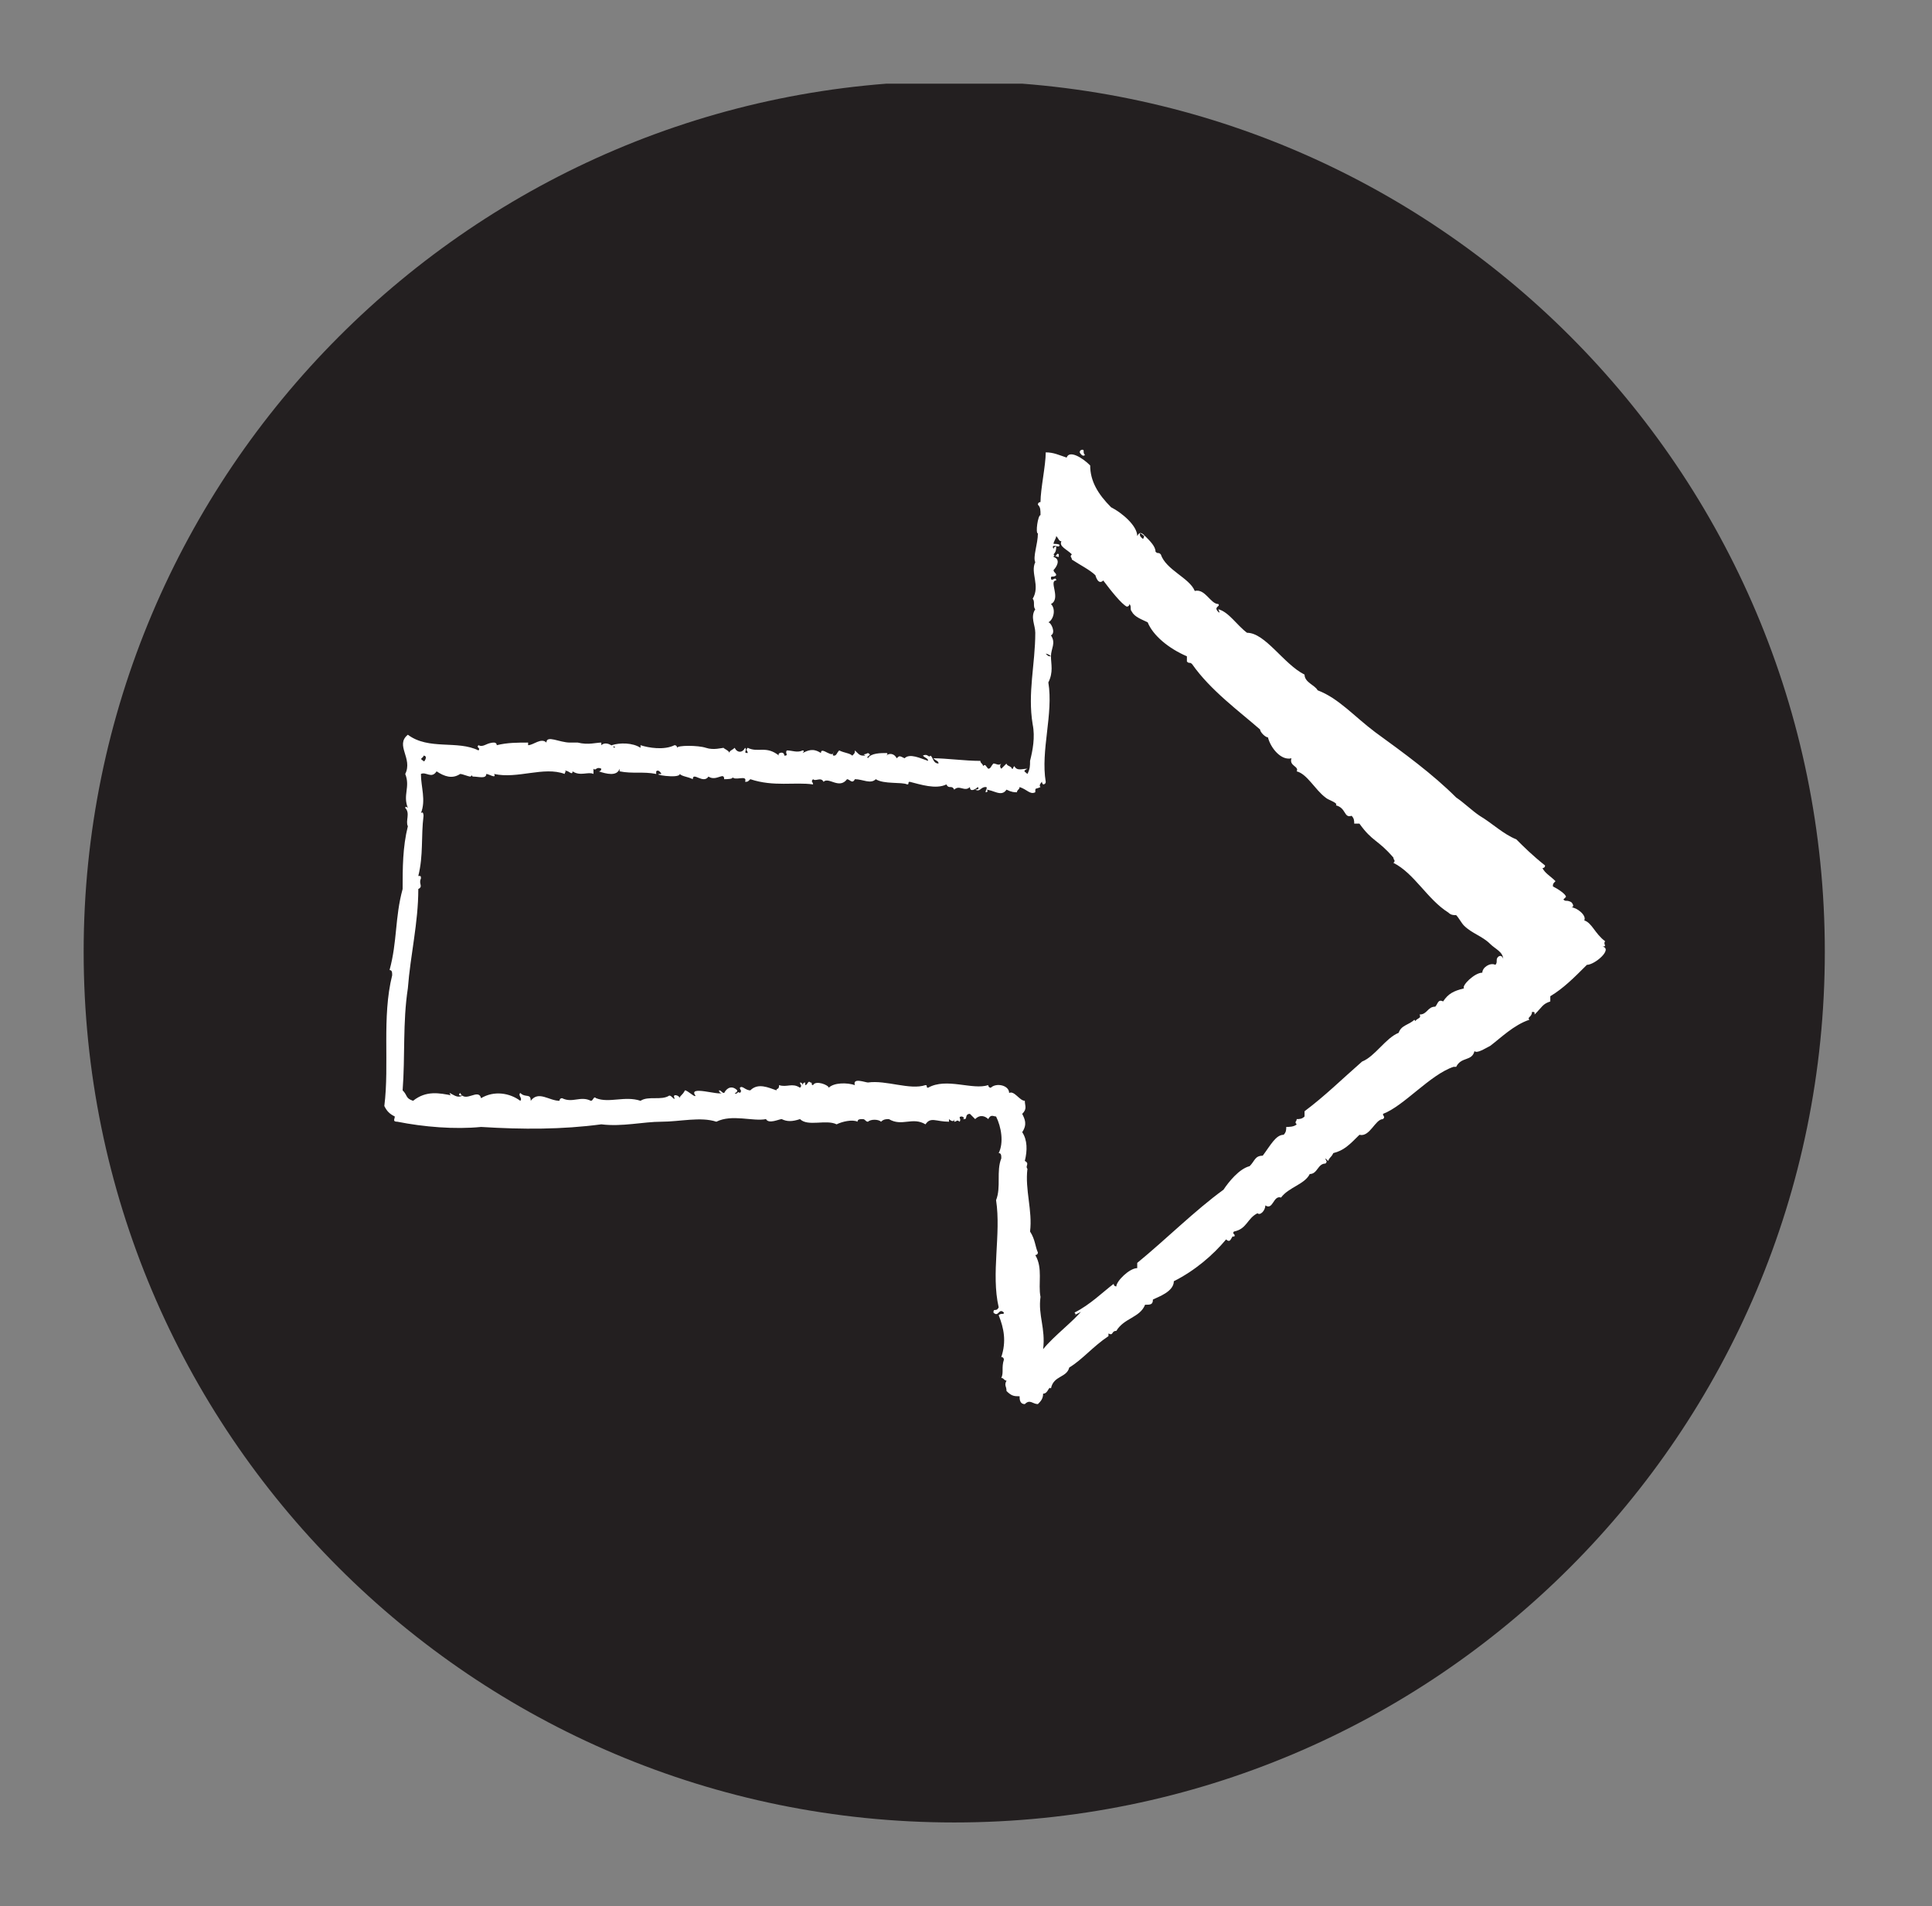
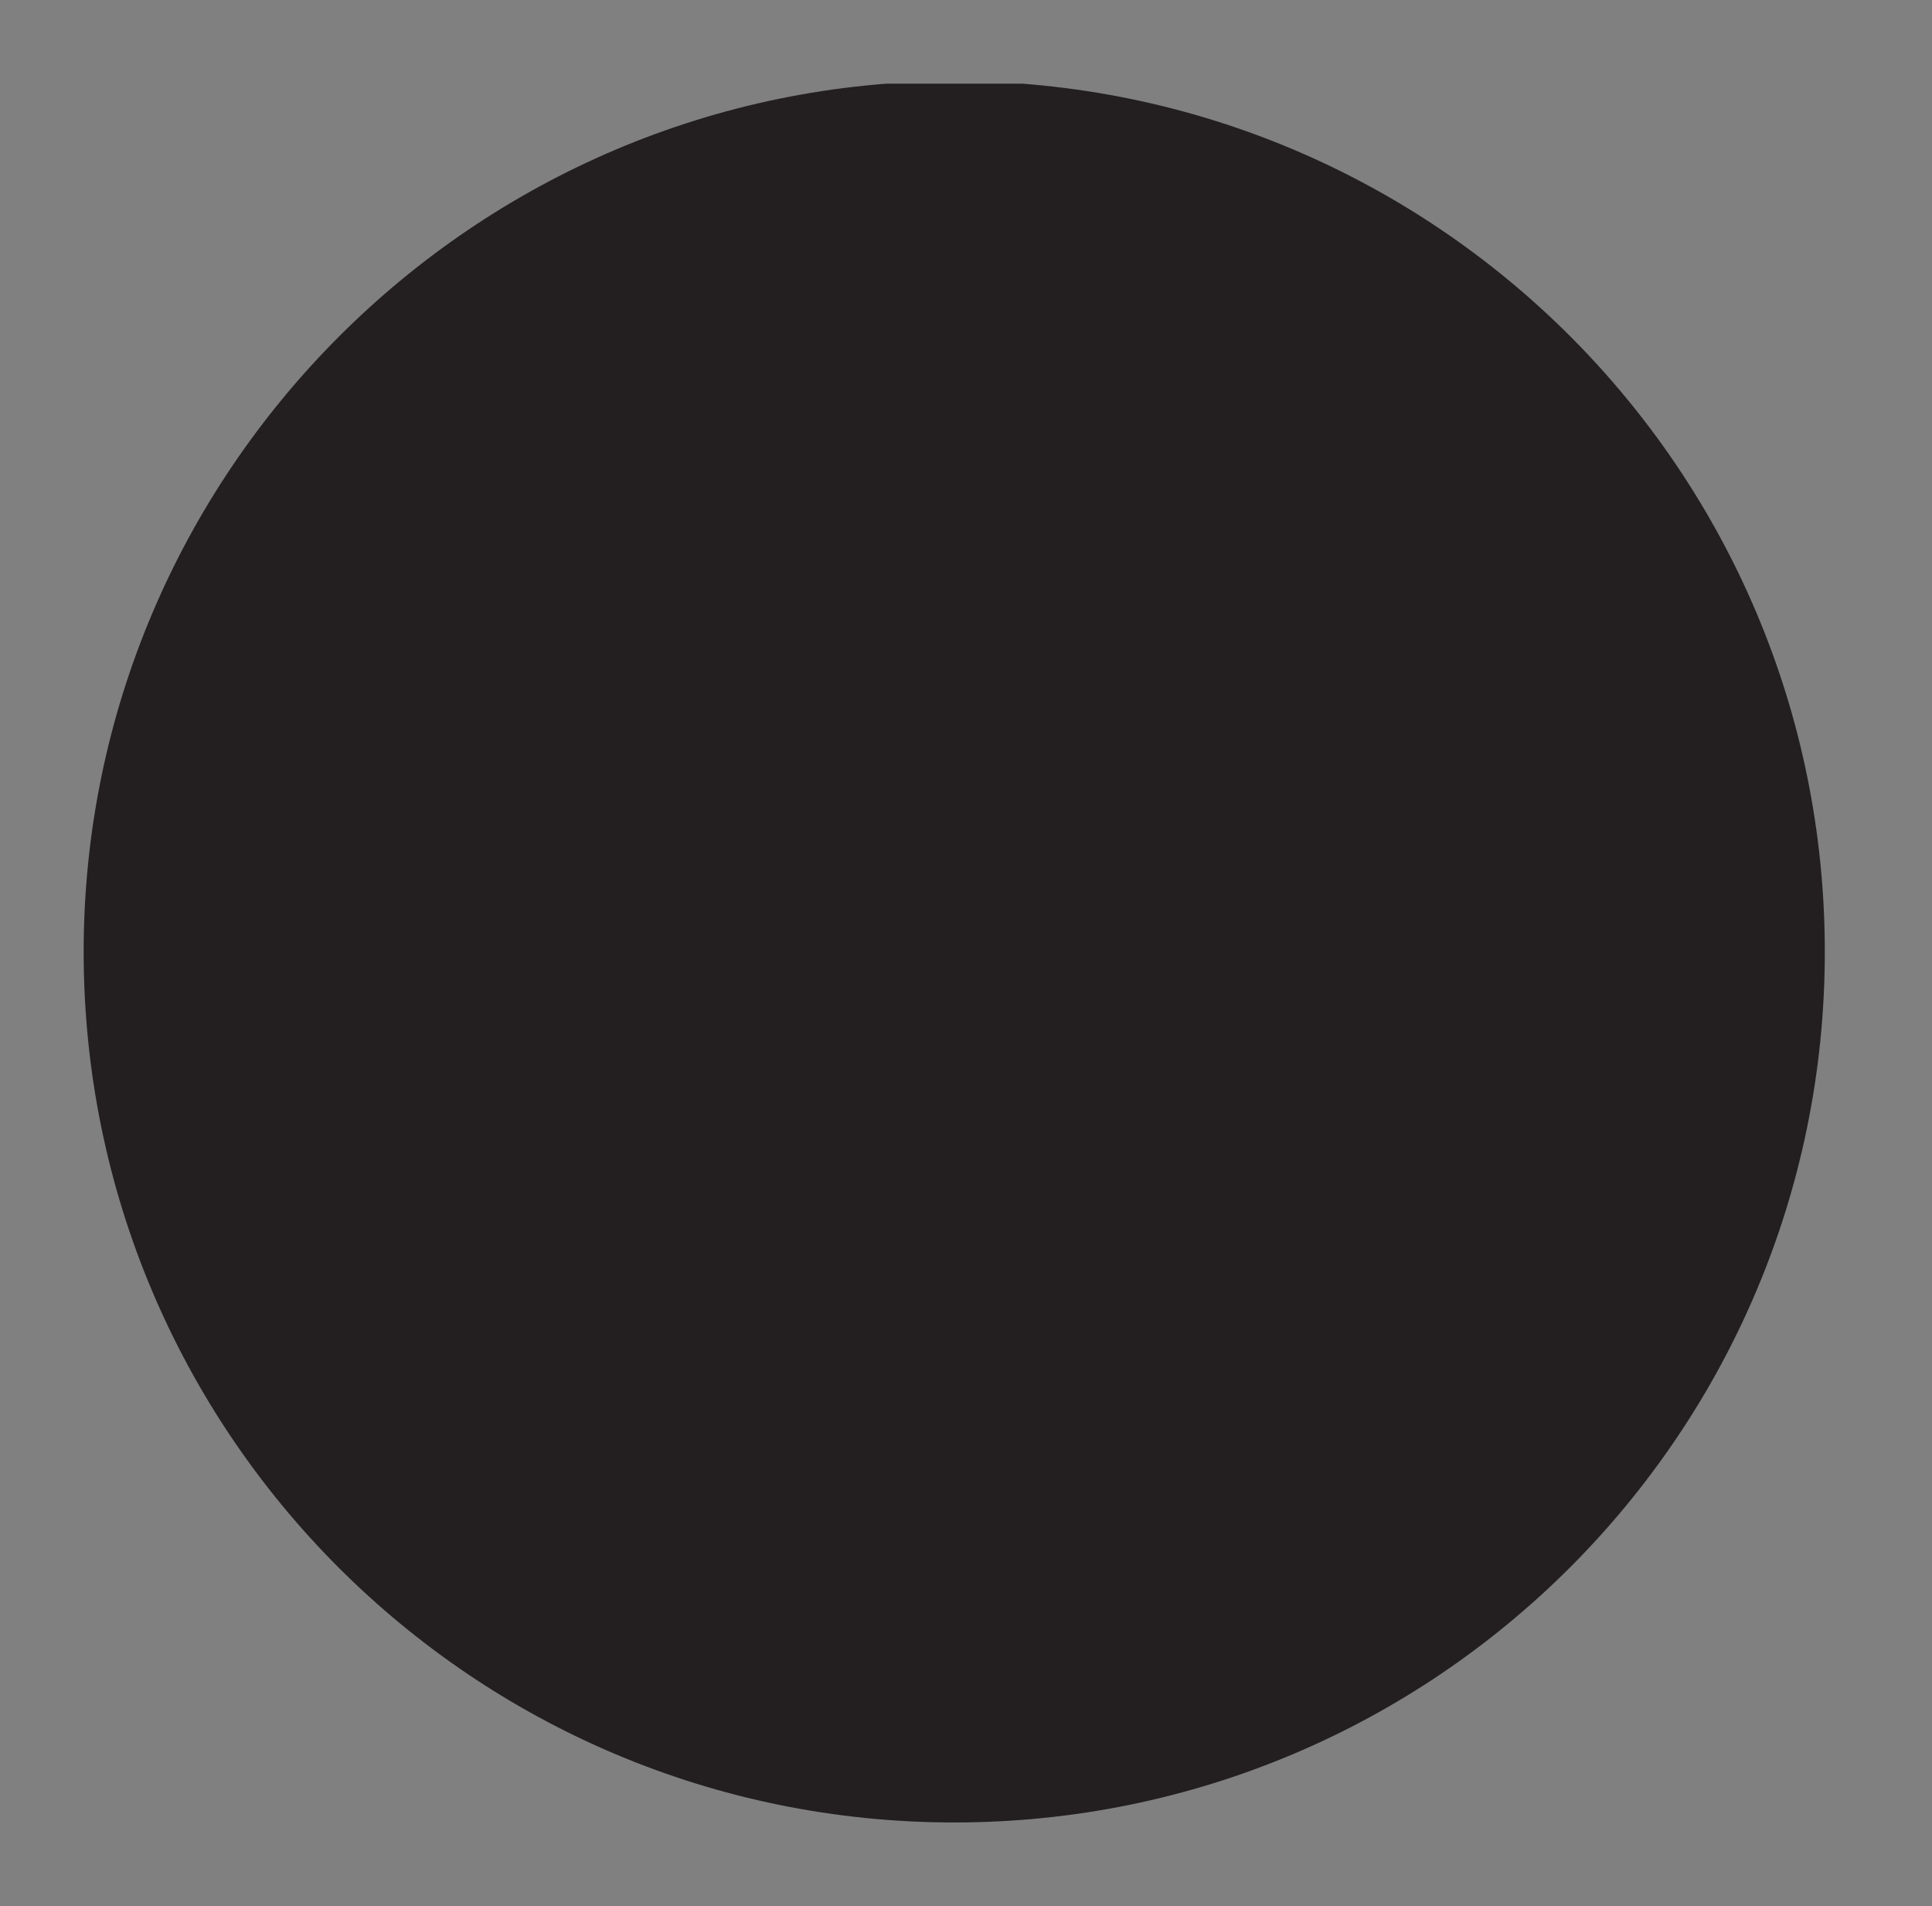
<svg xmlns="http://www.w3.org/2000/svg" xmlns:xlink="http://www.w3.org/1999/xlink" version="1.1" id="Layer_1" x="0px" y="0px" viewBox="0 0 73.9 72.9" style="enable-background:new 0 0 73.9 72.9;" xml:space="preserve">
  <rect x="0" y="0" width="73.9" height="72.9" fill="#808080" stroke="none" />
  <style type="text/css">
	.st0{clip-path:url(#SVGID_00000017475802413848790150000002296540221154859170_);fill:#231F20;}
	.st1{clip-path:url(#SVGID_00000017475802413848790150000002296540221154859170_);fill:#FFFFFF;}
</style>
  <g>
    <defs>
      <rect id="SVGID_1_" x="3.2" y="3.2" width="66.6" height="66.6" />
    </defs>
    <clipPath id="SVGID_00000043420442460764379580000012511769980144071863_">
      <use xlink:href="#SVGID_1_" style="overflow:visible;" />
    </clipPath>
    <path style="clip-path:url(#SVGID_00000043420442460764379580000012511769980144071863_);fill:#231F20;" d="M36.5,69.7   c18.4,0,33.3-14.9,33.3-33.3c0-18.4-14.9-33.3-33.3-33.3S3.2,18.1,3.2,36.4C3.2,54.8,18.1,69.7,36.5,69.7" />
-     <path style="clip-path:url(#SVGID_00000043420442460764379580000012511769980144071863_);fill:#FFFFFF;" d="M41.4,17.2   c0.1,0,0,0.1,0.1,0.2c-0.1,0.1-0.2-0.1-0.2-0.1C41.3,17.2,41.4,17.2,41.4,17.2" />
-     <path style="clip-path:url(#SVGID_00000043420442460764379580000012511769980144071863_);fill:#FFFFFF;" d="M16.2,29.1   C16,29,16.2,29,16.2,28.9C16.4,28.9,16.2,29.2,16.2,29.1 M41.4,50.1c-0.3,0.4-1.1,1-1.5,1.5c0.1-0.8-0.2-1.3-0.1-2   c-0.1-0.5,0.1-1.1-0.2-1.6c0,0,0.1,0,0.1-0.1c-0.1-0.2-0.1-0.5-0.3-0.8c0.1-0.8-0.2-1.6-0.1-2.4c-0.1-0.1,0.1-0.2-0.1-0.3   c0.1-0.4,0.1-0.8-0.1-1.1c0.2-0.3,0.1-0.5,0-0.7c0.2-0.2,0.1-0.3,0.1-0.5c-0.2,0-0.4-0.4-0.6-0.3c0-0.3-0.5-0.4-0.7-0.2   c-0.1,0-0.1-0.1-0.1-0.1c-0.6,0.2-1.6-0.3-2.3,0.1c-0.1,0,0-0.1-0.1-0.1c-0.6,0.2-1.5-0.2-2.2-0.1c-0.1,0-0.6-0.2-0.5,0.1   c-0.3-0.1-0.8-0.1-1,0.1c0-0.1-0.5-0.3-0.6-0.1c-0.1,0,0-0.1-0.1-0.1c-0.1-0.1-0.1,0.1-0.2,0.1c0,0,0-0.1,0-0.1   c-0.1,0-0.1,0.1-0.1,0.1c0,0,0-0.1-0.1-0.1c0,0.1,0.1,0.1,0,0.2c-0.3-0.2-0.5,0-0.8-0.1c0,0.2-0.1,0.1-0.1,0.2   c-0.3-0.1-0.7-0.3-1,0c-0.2,0-0.3-0.2-0.4-0.1c0,0.1,0.1,0.1,0,0.2c-0.1-0.1-0.1,0.1-0.2,0c0,0,0.1,0,0.1-0.1   c-0.2-0.2-0.4-0.1-0.5,0.1c-0.1,0-0.1-0.1-0.2-0.1c0,0,0,0.1,0.1,0.1c-0.1,0.1-1.3-0.3-1,0.1c0,0.1-0.3-0.2-0.4-0.2   c-0.1,0.2-0.2,0.2-0.2,0.3c0-0.1-0.3-0.2-0.2,0c0,0.1-0.1-0.1-0.2-0.1c-0.3,0.2-0.8,0-1.1,0.2c-0.6-0.2-1.2,0.1-1.7-0.1   c-0.1-0.1-0.1,0.1-0.2,0.1c-0.4-0.2-0.7,0.1-1.1-0.1c-0.1,0-0.1,0.1-0.1,0.1c-0.4,0-0.8-0.4-1.1,0c0-0.3-0.2-0.1-0.4-0.3   c-0.1,0.1,0.1,0.2,0,0.3c-0.4-0.3-1-0.4-1.5-0.1c-0.1-0.4-0.6,0.2-0.8-0.2c-0.1,0.1,0,0.1,0.1,0.1c-0.2,0.1-0.3,0-0.5-0.1   c0,0,0,0.1,0.1,0.1c-0.5-0.1-1-0.2-1.5,0.2c-0.3-0.1-0.2-0.2-0.4-0.4c0.1-1.3,0-2.6,0.2-3.9c0.1-1.3,0.4-2.5,0.4-3.8   c0.2-0.1,0-0.2,0.1-0.4c0-0.1,0-0.1-0.1-0.1c0.2-0.8,0.1-1.5,0.2-2.3c0,0,0-0.2-0.1-0.1c0.2-0.5,0-1,0-1.5c0.2-0.1,0.4,0.2,0.6-0.1   c0.3,0.2,0.6,0.3,0.9,0.1c0.1,0,0.3,0.1,0.4,0.1c0.1-0.1,0-0.1,0-0.2c0-0.1,0,0.2,0.1,0.2c0.2,0,0.5,0.1,0.5-0.1   c0.1,0,0.4,0.2,0.3,0c0.9,0.2,1.9-0.3,2.7,0c0-0.1,0.1-0.1,0-0.1c0.1-0.1,0.3,0.2,0.3,0c0.3,0.2,0.6,0,0.8,0.1c0-0.1,0-0.1,0-0.2   c0.1,0.1,0.1-0.1,0.3,0c0,0,0,0.1-0.1,0.1c0.3,0.1,0.7,0.2,0.8-0.1c0,0,0,0.1,0,0.1c0.5,0.1,0.9,0,1.4,0.1c0-0.1,0-0.1,0-0.1   c0.1-0.1,0.2,0.1,0.2,0.1c-0.5,0,0.7,0.2,0.7,0c0.1,0.1,0.3,0.1,0.5,0.2c0-0.3,0.4,0.2,0.6-0.1c0.3,0.2,0.6-0.2,0.6,0.1   c0.1,0,0.4,0,0.3-0.1c0.1,0.2,0.6-0.1,0.5,0.2c0.1,0,0.1,0,0.2-0.1c0.9,0.3,1.7,0.1,2.4,0.2c0-0.1-0.1-0.1,0-0.2   c0.1,0.1,0.3-0.1,0.4,0.1c0.2-0.2,0.6,0.3,0.9-0.1c0.1,0,0.2,0.2,0.3,0c0.3,0,0.6,0.2,0.8,0c0.3,0.2,1,0.1,1.2,0.2   c0.1,0,0-0.1,0.1-0.1c0.4,0.1,1,0.3,1.4,0.1c0.1,0.2,0.2,0,0.3,0.2c0.2-0.2,0.4,0.1,0.6-0.1c0,0.2,0.2,0.1,0.3,0   c0.1,0.1-0.1,0.1-0.1,0.1c0.2,0.1,0.2-0.1,0.4-0.1c0.1,0,0,0.1,0,0.2c0.1,0,0.1-0.1,0-0.1c0.3,0,0.6,0.3,0.8,0   c0.2,0.1,0.3,0.1,0.4,0.1c0-0.1,0.1-0.1,0.1-0.2c0.3,0.1,0.4,0.3,0.6,0.2c0-0.2,0-0.1,0.2-0.2c-0.1-0.1,0.1-0.2,0.1-0.3   c0,0-0.1,0.1,0,0.2c0,0,0.1,0,0.1-0.1c-0.2-1.2,0.3-2.6,0.1-3.8c0.2-0.4,0.1-0.7,0.1-1c-0.1,0-0.1,0-0.2-0.1c0,0,0.1,0,0.2,0.1   c0-0.3,0.2-0.5,0-0.8c0.2-0.1,0-0.5-0.1-0.5c0.2-0.1,0.3-0.5,0.1-0.7c0.4-0.2-0.1-0.9,0.2-0.9c0-0.2-0.2,0.1-0.2-0.1   c0-0.1,0.1,0,0.2-0.1c0-0.1-0.1-0.1-0.1-0.2c0.1-0.1,0.3-0.4,0-0.5c0-0.1,0.1,0,0.2,0c0,0,0-0.1,0-0.1c-0.1-0.1-0.1,0.2-0.2,0   c0.1-0.1,0.1-0.2,0.1-0.3c0,0-0.1,0-0.1,0.1c-0.1-0.2,0.1-0.1,0.2-0.1c0.1-0.1-0.1-0.1-0.2-0.1c0-0.1,0.1-0.2,0.1-0.3   c0.1,0.1,0.1,0.2,0.2,0.2c-0.1,0.2,0.2,0.3,0.4,0.5c-0.1,0.1,0,0.1,0,0.2c0.3,0.2,0.7,0.4,0.9,0.6c0,0,0.1,0.4,0.3,0.2   c0.3,0.4,0.7,0.9,0.9,1c0,0,0.1,0,0.1-0.1c0.1,0.1,0,0.2,0.1,0.3c0.1,0.2,0.4,0.3,0.6,0.4c0.2,0.5,0.8,1,1.5,1.3c0,0,0,0.1,0,0.2   c0.1,0.1,0.1,0,0.2,0.1c0.7,1,1.8,1.8,2.6,2.5c0,0.1,0.2,0.3,0.3,0.3c0.1,0.4,0.5,0.9,0.9,0.8c-0.1,0.3,0.3,0.3,0.2,0.5   c0.4,0.1,0.7,0.7,1.1,1c0.1,0.1,0.5,0.2,0.4,0.3c0.4,0.1,0.3,0.5,0.6,0.4c0.1,0.1,0.1,0.2,0.1,0.3c0.1,0,0.1,0,0.2,0   c0.5,0.7,0.7,0.6,1.3,1.3c0,0.1,0.1,0.1,0,0.2c0.8,0.4,1.3,1.4,2.1,1.9c0.1,0.1,0.2,0.1,0.3,0.1c0.1,0.1,0.2,0.3,0.3,0.4   c0.3,0.3,0.7,0.4,1,0.7c0.2,0.2,0.5,0.3,0.5,0.6c0-0.1-0.1-0.2-0.2-0.1c-0.1,0.1,0,0.2-0.1,0.3c-0.2-0.1-0.5,0.1-0.5,0.3   c-0.3,0-0.8,0.5-0.7,0.6c-0.4,0.1-0.6,0.2-0.8,0.5c-0.2-0.1-0.2,0.1-0.3,0.2c-0.3,0-0.3,0.3-0.6,0.3c0.1,0.2-0.2,0.1-0.2,0.4   c0,0,0.1-0.1,0-0.2c-0.2,0.2-0.5,0.2-0.6,0.5c-0.5,0.2-0.9,0.9-1.4,1.1c-0.8,0.7-1.4,1.3-2.2,1.9c0,0.1,0,0.1,0,0.2   c-0.1,0.1-0.2,0.1-0.3,0.1c0,0.1-0.1,0.1,0,0.2c-0.1,0.1-0.3,0.1-0.4,0.1c0,0.1,0,0.2-0.1,0.3c-0.3,0-0.5,0.4-0.8,0.8   c-0.3,0-0.3,0.2-0.5,0.4c-0.4,0.1-0.8,0.6-1,0.9c-1.1,0.8-2.2,1.9-3.3,2.8c0,0.1,0,0.1,0,0.2c-0.3,0-0.8,0.5-0.8,0.7   c0,0-0.1,0-0.1-0.1c-0.4,0.3-0.9,0.8-1.5,1.1c0,0,0.1,0.1,0,0.1C41.7,50,41.5,50,41.4,50.1 M39.4,29.1c0,0.2,0,0.3-0.1,0.5   c-0.1-0.1-0.2-0.1,0-0.2c-0.2,0-0.4,0.1-0.5-0.1c-0.1,0.1,0,0.1-0.1,0.1c0-0.1-0.2-0.1-0.2-0.2c-0.1,0.1-0.1,0.1-0.2,0.2   c-0.1-0.1,0-0.2,0-0.2c-0.1,0.1-0.2,0-0.3,0c-0.1,0.1-0.1,0.2-0.2,0.2c-0.1-0.1-0.1-0.2-0.2-0.1c0-0.1-0.1-0.1-0.1-0.2   c-0.6,0-1.3-0.1-1.8-0.1c0.1,0.1,0.2,0.1,0.2,0.2c-0.2,0-0.2-0.2-0.3-0.3c-0.1,0.1-0.1-0.1-0.3,0c0.1,0.1,0.2,0.1,0.2,0.2   c-0.3-0.1-0.7-0.3-0.9-0.1c-0.2-0.1-0.2-0.1-0.3,0c-0.1-0.2-0.3-0.2-0.4-0.1c0,0,0.1-0.1,0-0.1c-0.2,0-0.6,0-0.7,0.2   c-0.1-0.1,0.2-0.1,0-0.2c-0.2,0.1-0.2,0-0.1,0.1c-0.2,0-0.2,0-0.4-0.2c0,0.1,0,0.1-0.1,0.2c-0.1-0.1-0.3-0.1-0.5-0.2   c-0.1,0.1-0.1,0.2-0.2,0.2c-0.1,0,0-0.1,0-0.2c0,0.4-0.5-0.2-0.5,0.1c-0.3-0.2-0.5-0.1-0.7,0c0,0,0.1-0.1,0-0.1   c-0.2,0.1-0.4,0-0.6,0c-0.1,0.1,0.1,0.2-0.1,0.2c0-0.2-0.3-0.1-0.2,0c-0.5-0.4-0.8-0.1-1.2-0.3c-0.1,0.1,0,0.1,0,0.2   c-0.2,0,0-0.1-0.1-0.2c-0.1,0.2-0.3,0.2-0.4,0c-0.1,0.1-0.2,0.1-0.2,0.2c0-0.1-0.3-0.2-0.2-0.2c-0.1,0-0.4,0.1-0.7,0   c-0.3-0.1-1.1-0.1-1.1,0c0,0,0-0.1-0.1-0.1c-0.4,0.2-1,0.1-1.3,0c0,0,0,0.1,0,0.1c-0.3-0.2-0.8-0.2-1.1-0.1c-0.1,0.1,0.2,0,0.1,0.1   c-0.2-0.2-0.4-0.2-0.5-0.1c0,0,0-0.1,0-0.1c-0.2,0-0.5,0.1-0.9,0c-0.1,0-0.1,0-0.3,0c-0.4,0-0.9-0.3-0.9,0   c-0.2-0.2-0.5,0.1-0.7,0.1c0,0,0-0.1,0-0.1c-0.4,0-0.8,0-1.2,0.1c0-0.1-0.1-0.1-0.1-0.1c-0.3,0-0.4,0.2-0.6,0.1   c-0.1,0.1,0.1,0.1,0,0.2c-0.8-0.4-1.9,0-2.7-0.6c-0.5,0.4,0.2,0.9-0.1,1.5c0.2,0.5-0.1,0.8,0.1,1.3c0,0-0.1-0.1-0.1,0   c0.2,0.2,0,0.5,0.1,0.7c-0.2,0.8-0.2,1.6-0.2,2.4c-0.3,1.1-0.2,2-0.5,3.1c0.1,0,0.1,0.1,0.1,0.2c-0.4,1.6-0.1,3.4-0.3,5   c0.1,0.2,0.2,0.3,0.4,0.4c0,0.1-0.1,0.2,0.1,0.2c1,0.2,2.2,0.3,3.2,0.2c1.6,0.1,3.1,0.1,4.6-0.1c0.8,0.1,1.6-0.1,2.3-0.1   c0.7,0,1.5-0.2,2.1,0c0.6-0.3,1.4,0,1.9-0.1c0.1,0.2,0.5,0,0.6,0c0.2,0.1,0.4,0.1,0.7,0c0.3,0.3,1,0,1.4,0.2   c0.2-0.1,0.6-0.2,0.8-0.1c0-0.1,0.1-0.1,0.2-0.1c0.1,0,0.1,0.1,0.2,0.1c0.1-0.1,0.4-0.1,0.5,0c0.1-0.1,0.2-0.1,0.3-0.1   c0.5,0.3,0.9-0.1,1.4,0.2c0.2-0.3,0.4-0.1,0.9-0.1c0,0,0-0.1,0-0.1c0.1,0.1,0.2,0.1,0.2,0c0,0,0,0.1,0,0.1c0.1,0,0.1-0.1,0.2,0   c0.1-0.1-0.1-0.2,0.1-0.2c0.2,0.1-0.1,0.1,0.1,0.1c0.1,0,0-0.2,0.2-0.2c0.1,0.1,0.1,0.1,0.2,0.2c0.2-0.2,0.4-0.1,0.5,0   c0.1-0.2,0.2-0.1,0.3-0.1c0.2,0.4,0.3,1,0.1,1.4c0.1,0,0.1,0.1,0.1,0.2c-0.2,0.5,0,1.1-0.2,1.6c0.2,1.3-0.2,2.8,0.1,4.1   C38.1,50.2,38,50,38,50.2c0.2,0.2,0.2-0.2,0.4,0c0,0.1-0.1,0-0.2,0.1c0.2,0.5,0.3,1,0.1,1.6c0.1,0,0.1,0.1,0.1,0.1   c-0.1,0.3,0,0.5-0.1,0.7c0.1,0,0.1,0.1,0.2,0.1c-0.1,0.2,0,0.2,0,0.4c0.2,0.2,0.3,0.2,0.5,0.2c0,0.1,0,0.3,0.2,0.3   c0.2-0.2,0.3,0,0.5,0c0.1-0.1,0.2-0.2,0.2-0.4c0.2,0,0.2-0.3,0.3-0.2c0.1-0.5,0.6-0.4,0.7-0.8c0.5-0.3,0.9-0.8,1.5-1.2   c0,0,0-0.1,0-0.1c0.2,0.1,0.1-0.1,0.3-0.1c0.3-0.5,0.9-0.5,1.1-1c0.2,0,0.3,0,0.3-0.2c0.2-0.1,0.8-0.3,0.8-0.7c0.8-0.4,1.5-1,2-1.6   c0.2,0.2,0.2-0.2,0.3-0.1c0.1-0.1-0.1-0.1,0-0.2c0.5-0.1,0.5-0.5,0.9-0.7c0.1,0.1,0.3-0.1,0.3-0.3c0.3,0.2,0.3-0.4,0.6-0.3   c0.3-0.4,0.9-0.5,1.1-0.9c0.3,0,0.3-0.4,0.6-0.4c0.1-0.1,0-0.1,0-0.2c0,0,0.1,0.1,0.1,0.1c0.1-0.2,0.1-0.1,0.2-0.3   c0.4-0.1,0.6-0.3,1-0.7c0.4,0.1,0.6-0.6,0.9-0.6c0.1-0.1,0-0.1,0-0.2c0.8-0.3,1.8-1.5,2.7-1.8c0,0,0.1,0,0.1,0   c0.2-0.4,0.6-0.2,0.7-0.6c0.1,0.1,0.4-0.1,0.6-0.2c0.4-0.3,0.9-0.8,1.5-1c-0.1-0.1,0.1-0.1,0.1-0.3c0.1,0,0.1,0,0.1,0.1   c0.3-0.3,0.3-0.4,0.6-0.5c0,0,0-0.1,0-0.2c0.5-0.3,0.9-0.7,1.4-1.2c0.3,0,1-0.6,0.6-0.7c0.2,0,0-0.1,0.1-0.2   c-0.4-0.3-0.5-0.7-0.8-0.8c0.1-0.2-0.3-0.5-0.5-0.5c0.1,0,0.1-0.1,0-0.2c-0.2-0.1-0.2,0-0.3-0.1c0,0,0.1-0.1,0.1-0.1   c0-0.1-0.3-0.3-0.5-0.4c0-0.1,0-0.1,0.1-0.2c-0.2-0.2-0.4-0.3-0.5-0.5c0,0,0.1,0,0.1-0.1c-0.5-0.4-0.8-0.7-1.1-1   c-0.5-0.2-0.9-0.6-1.4-0.9c-0.3-0.2-0.6-0.5-0.9-0.7c-0.9-0.9-2-1.7-3.1-2.5c-0.8-0.6-1.4-1.3-2.2-1.6c-0.1-0.2-0.5-0.3-0.5-0.6   c-0.8-0.4-1.5-1.6-2.2-1.6c-0.4-0.3-0.7-0.8-1.1-0.9c0,0,0.1,0.2,0,0.1c-0.2-0.2,0.1-0.2,0-0.3c-0.3,0-0.5-0.6-0.9-0.5   c-0.2-0.5-1.1-0.8-1.3-1.4c-0.1-0.1-0.1,0-0.2-0.1c0-0.2-0.2-0.4-0.4-0.6c-0.1,0,0,0.1-0.1,0.1c-0.1-0.1-0.1-0.1-0.1-0.2   c0.1,0,0.1,0.1,0.2,0.1c-0.1-0.1-0.2-0.2-0.3,0c0-0.4-0.6-0.9-1-1.1c-0.5-0.5-0.8-1-0.8-1.6c-0.3-0.3-0.8-0.6-0.9-0.3   c-0.3-0.1-0.5-0.2-0.8-0.2c0,0.5-0.2,1.4-0.2,1.9c0,0-0.1,0-0.1,0.1c0.1,0.1,0.1,0.2,0.1,0.4c-0.1,0-0.2,0.7-0.1,0.7   c0,0.4-0.2,0.9-0.1,1.1c-0.2,0.4,0.2,0.9-0.1,1.4c0.1,0.1,0,0.3,0.1,0.4c-0.2,0.3,0,0.6,0,0.9c0,1.2-0.3,2.3-0.1,3.5   C39.6,28.2,39.5,28.7,39.4,29.1C39.4,29.2,39.4,29.1,39.4,29.1" />
  </g>
</svg>